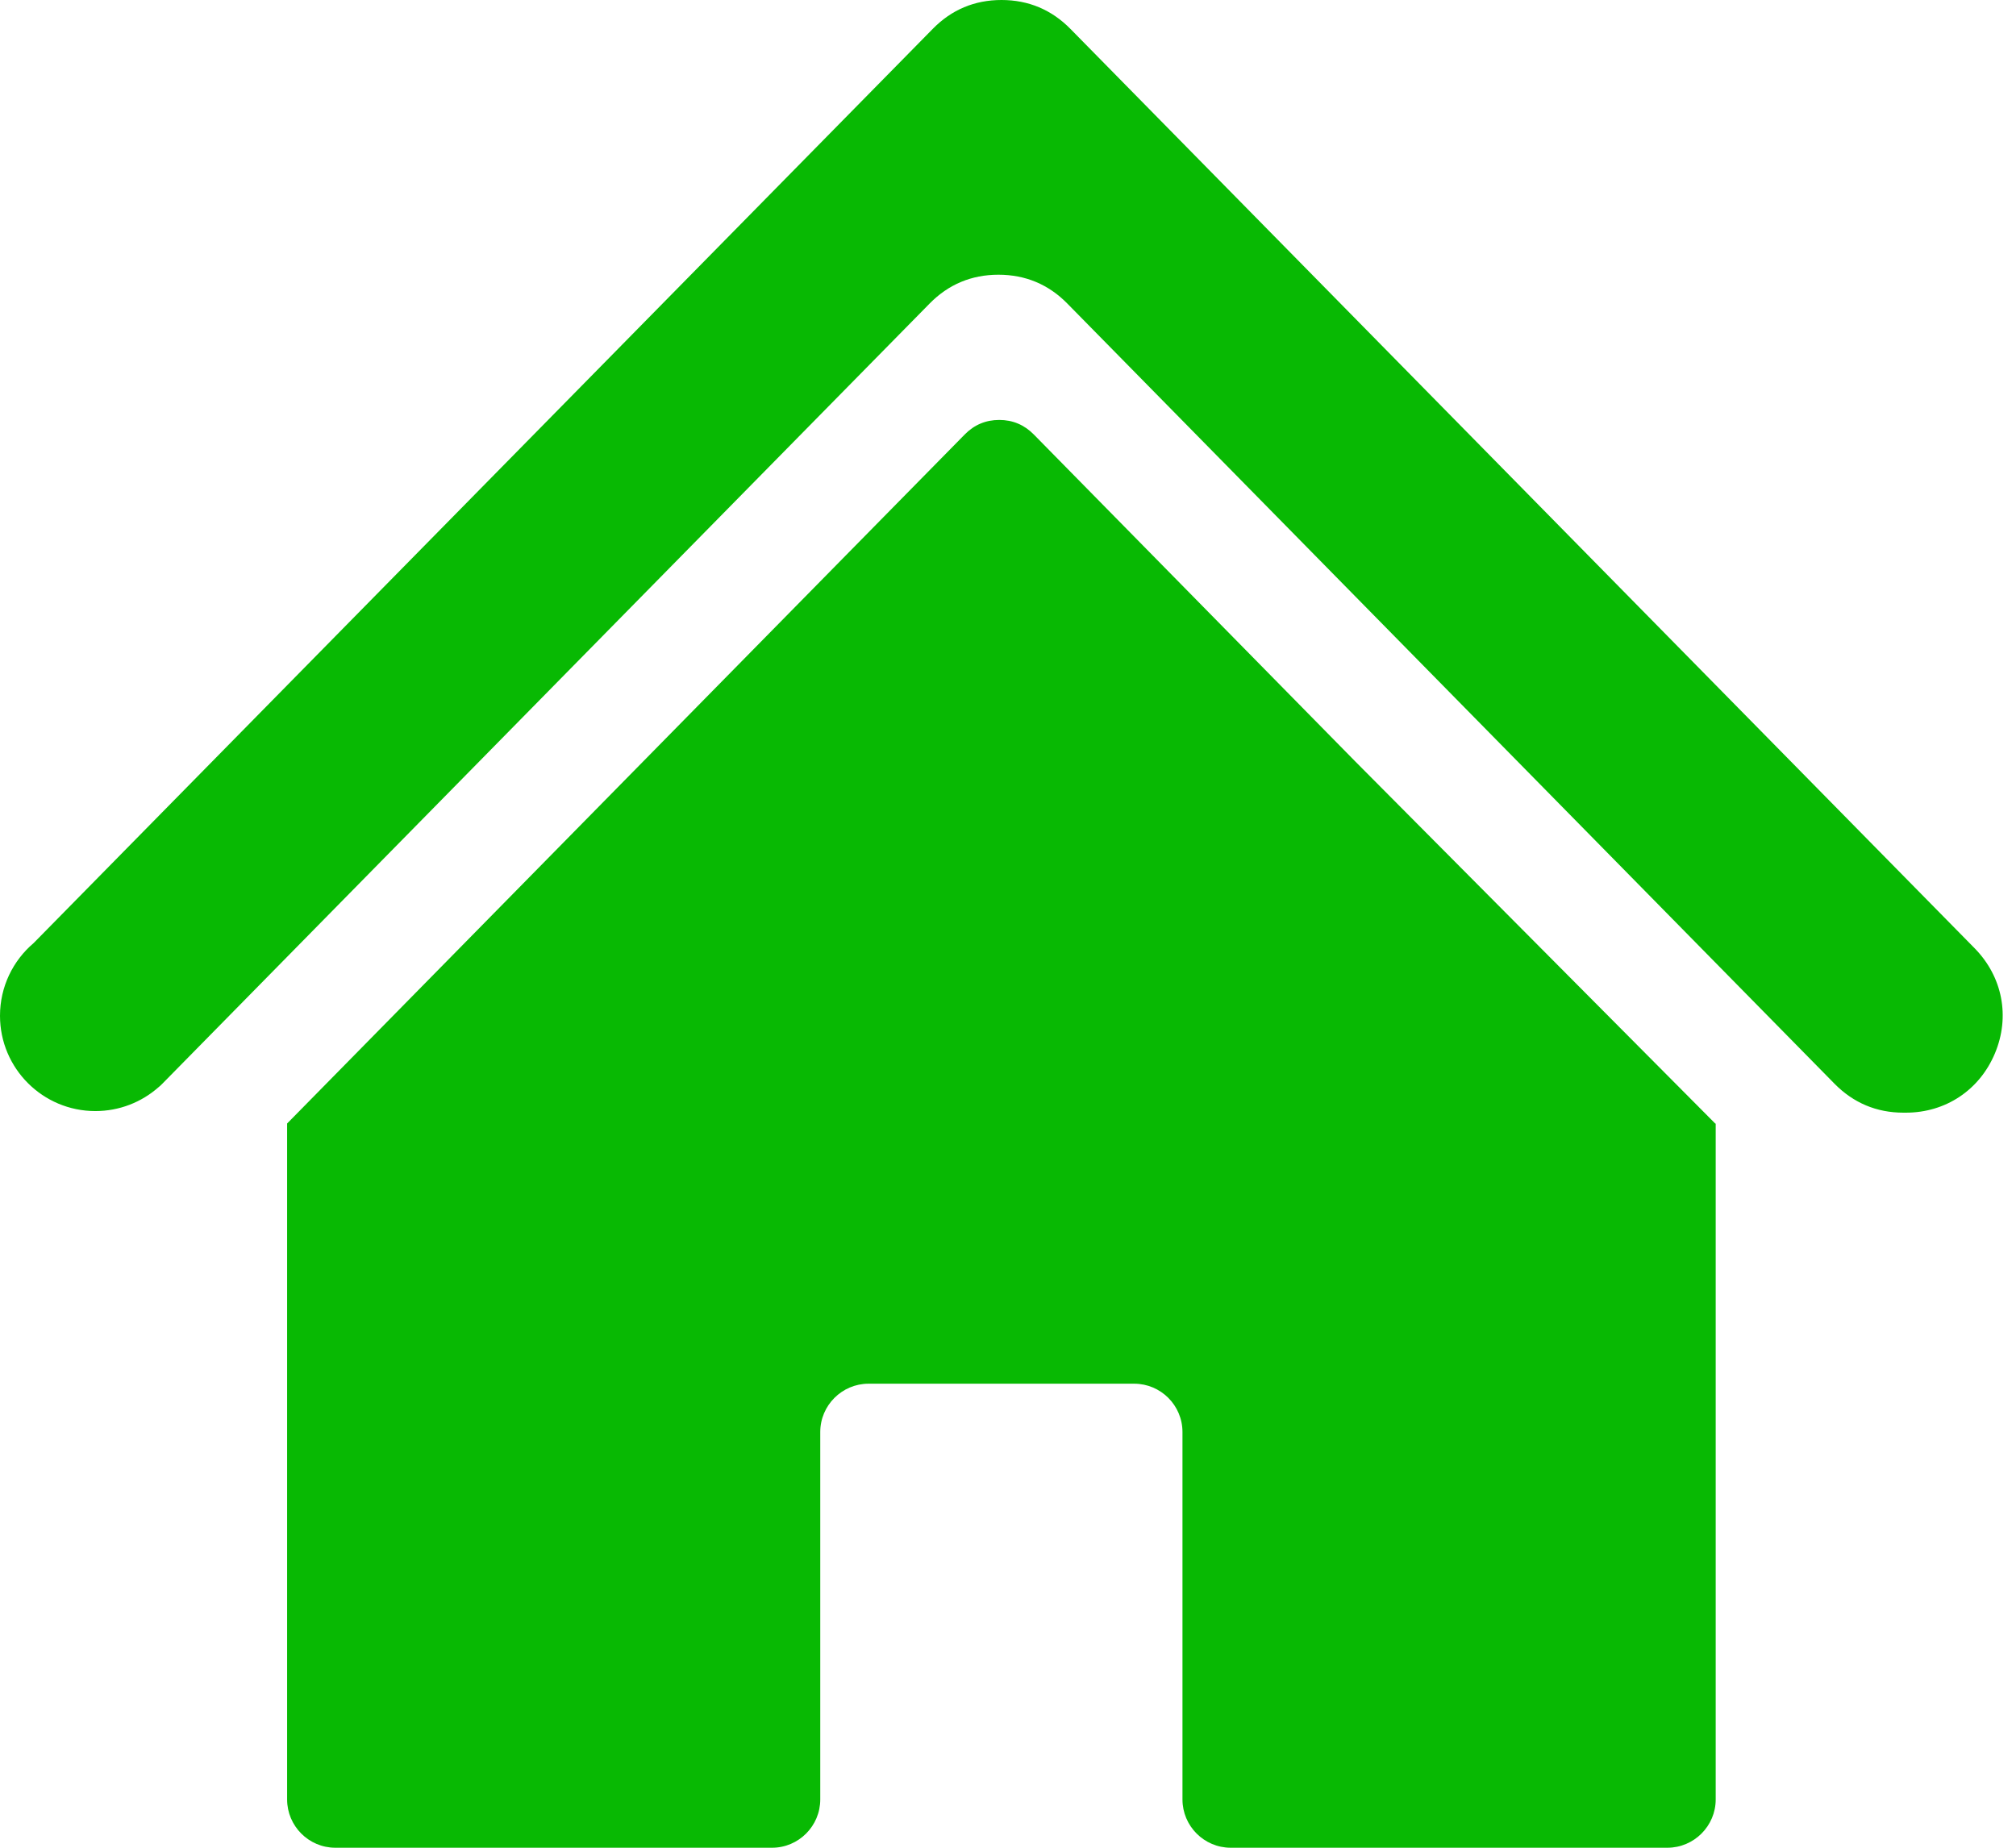
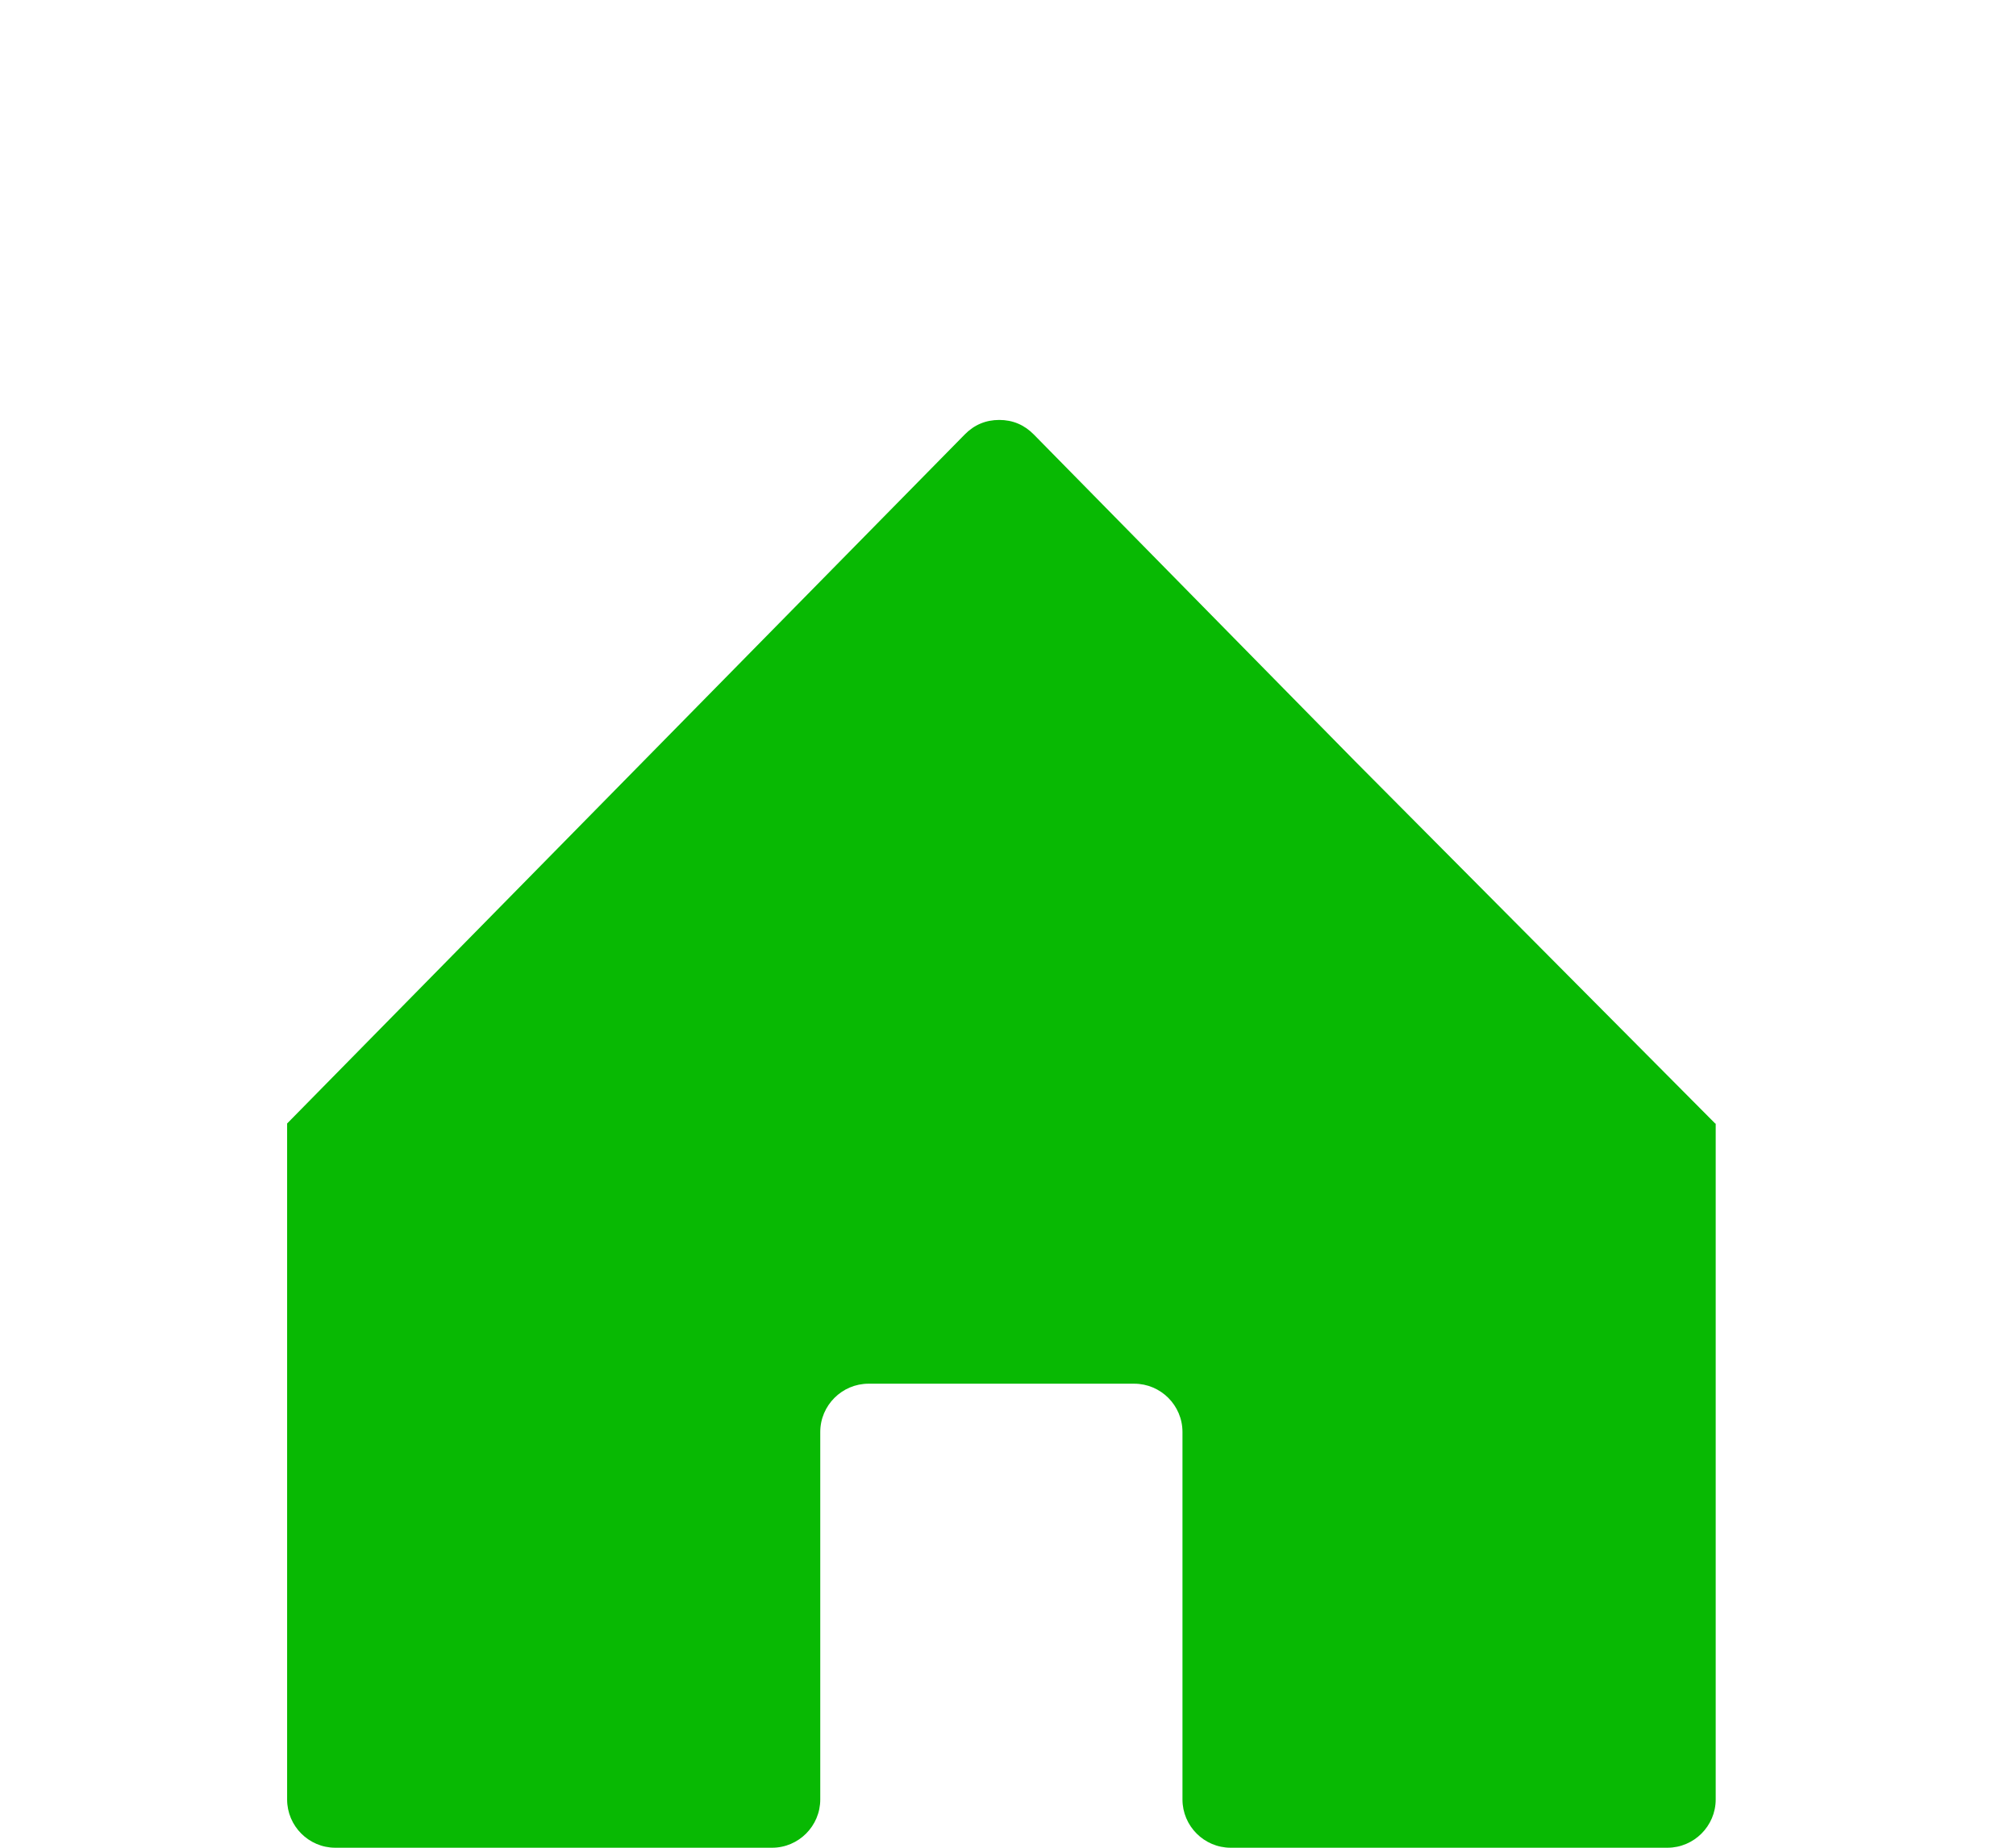
<svg xmlns="http://www.w3.org/2000/svg" width="24" height="22" viewBox="0 0 24 22" fill="none">
-   <path fill-rule="evenodd" clip-rule="evenodd" d="M20.42 13.378H20.425V21.425C20.425 21.742 20.166 22 19.85 22H14.651C14.335 22 14.077 21.742 14.077 21.425V17.05C14.077 16.733 13.819 16.475 13.502 16.475H10.34C10.024 16.475 9.765 16.733 9.765 17.05V21.425C9.765 21.742 9.507 22 9.191 22H3.992C3.676 22 3.418 21.742 3.418 21.425V13.378H3.417L7.656 9.067L11.486 5.172C11.598 5.058 11.736 5 11.896 5C12.056 5 12.193 5.058 12.306 5.172L16.135 9.067L20.42 13.378Z" fill="#08B903" />
-   <path fill-rule="evenodd" clip-rule="evenodd" d="M12.743 0.344L18.677 6.379L23.509 11.292C23.84 11.63 23.932 12.106 23.749 12.542C23.566 12.979 23.162 13.248 22.689 13.248H22.66C22.34 13.248 22.065 13.132 21.84 12.904L17.032 8.014L12.706 3.614C12.482 3.386 12.207 3.271 11.886 3.271C11.566 3.271 11.291 3.386 11.067 3.614L6.74 8.014C5.138 9.644 3.535 11.274 1.932 12.904C1.917 12.92 1.901 12.934 1.886 12.946C1.686 13.122 1.423 13.229 1.135 13.229C0.509 13.229 0 12.721 0 12.094C0 11.748 0.155 11.437 0.4 11.229L5.169 6.379L11.104 0.344C11.328 0.115 11.603 0 11.923 0C12.243 0 12.519 0.116 12.743 0.344Z" fill="#08B903" />
+   <path fill-rule="evenodd" clip-rule="evenodd" d="M20.42 13.378H20.425V21.425C20.425 21.742 20.166 22 19.85 22H14.651C14.335 22 14.077 21.742 14.077 21.425V17.05C14.077 16.733 13.819 16.475 13.502 16.475H10.34C10.024 16.475 9.765 16.733 9.765 17.05V21.425C9.765 21.742 9.507 22 9.191 22H3.992C3.676 22 3.418 21.742 3.418 21.425V13.378H3.417L11.486 5.172C11.598 5.058 11.736 5 11.896 5C12.056 5 12.193 5.058 12.306 5.172L16.135 9.067L20.42 13.378Z" fill="#08B903" />
</svg>